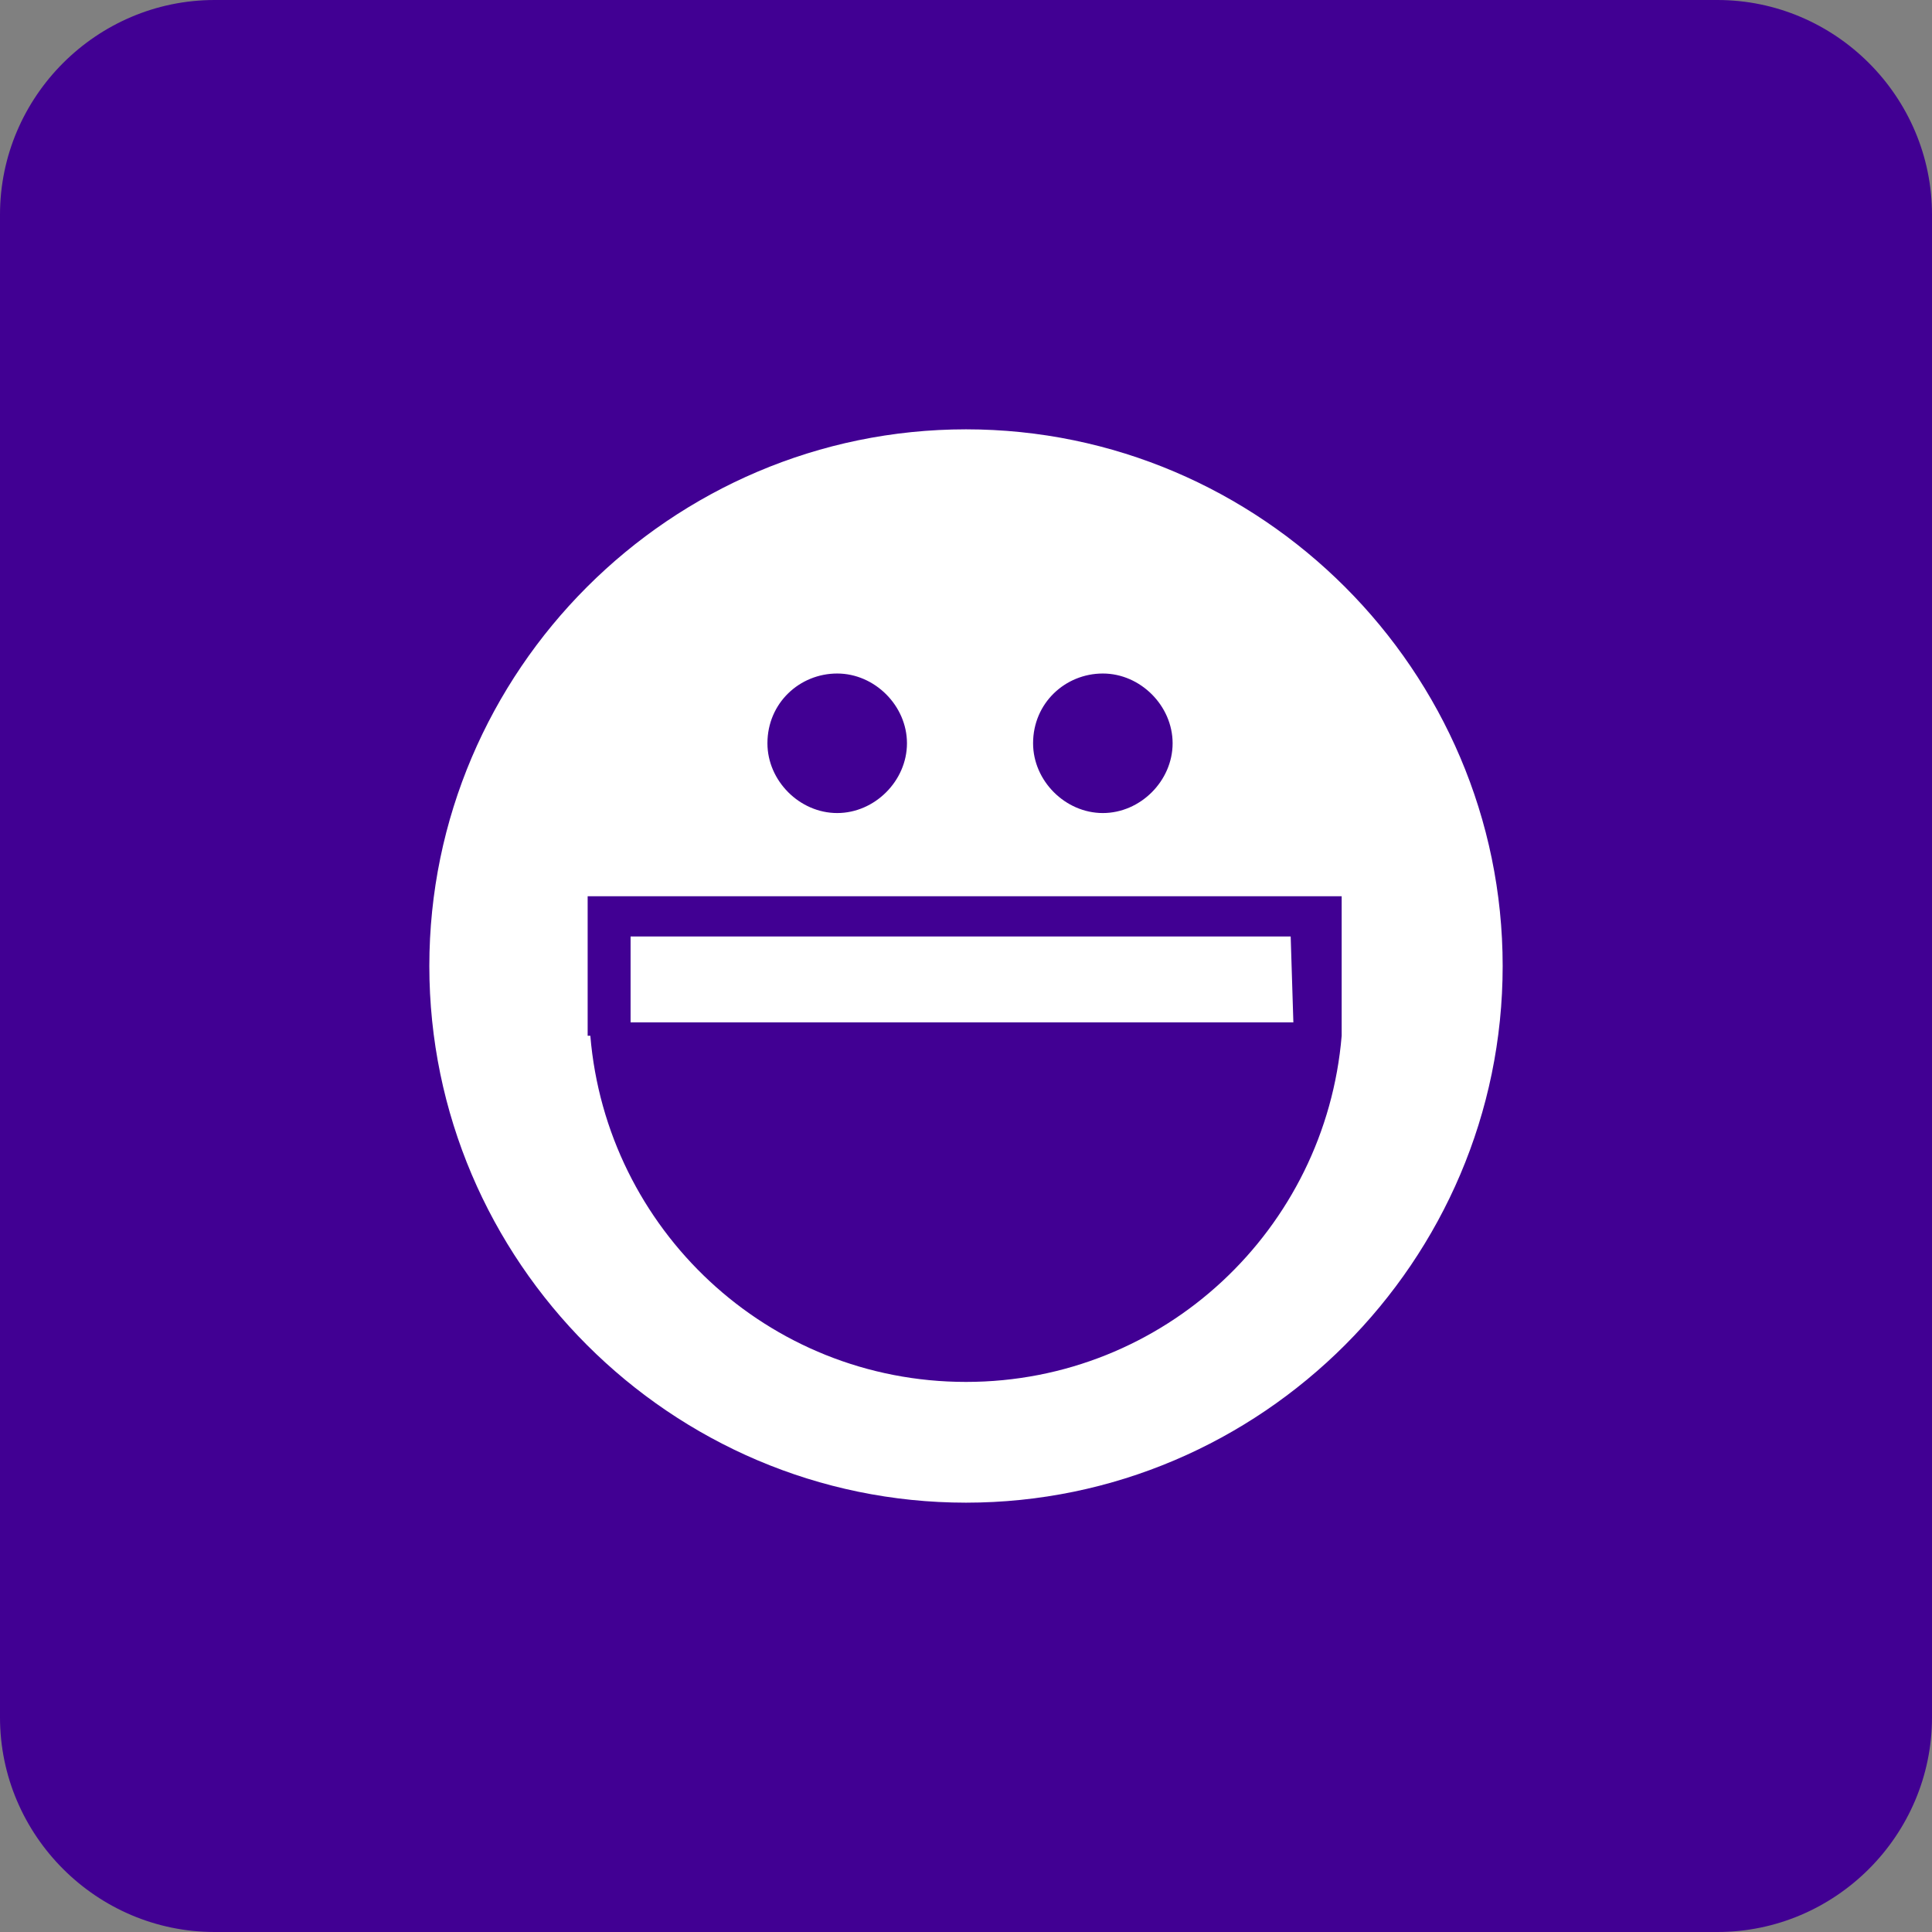
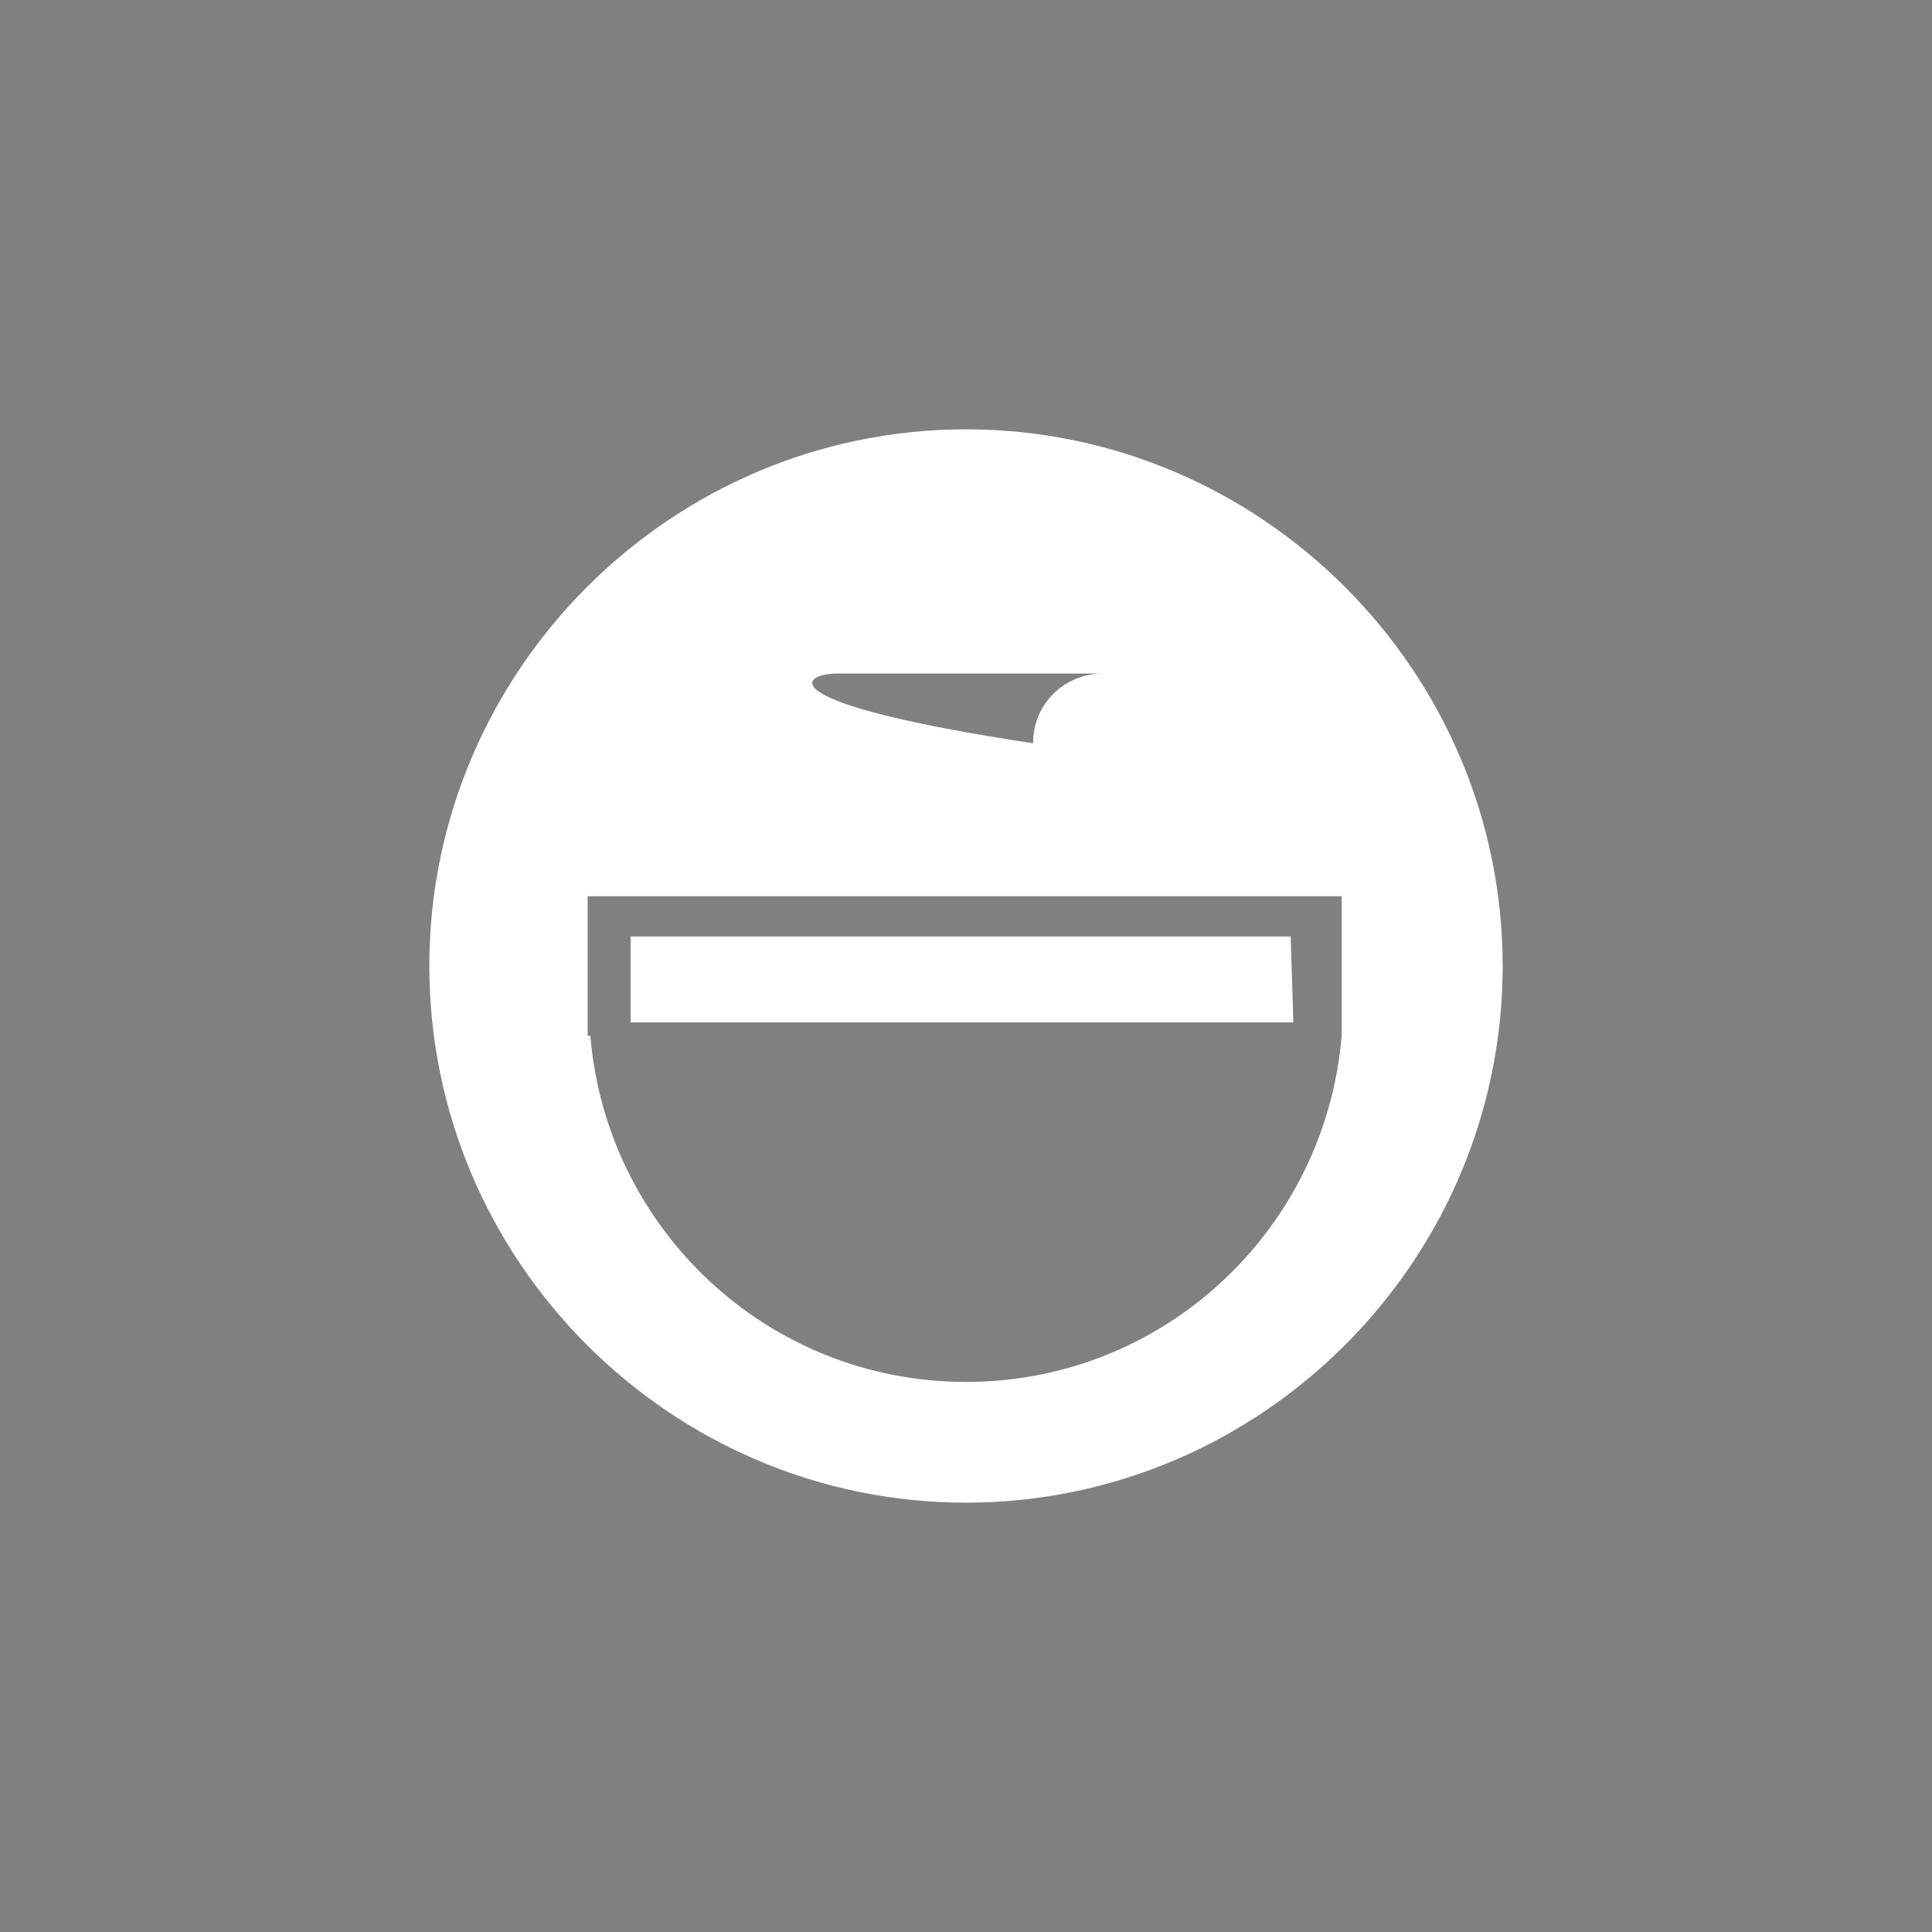
<svg xmlns="http://www.w3.org/2000/svg" version="1.1" x="0px" y="0px" viewBox="0 0 72 72" style="enable-background:new 0 0 72 72;" xml:space="preserve">
  <rect x="0" y="0" width="72" height="72" fill="#808080" stroke="none" />
-   <path fill="#410093" d="M72,64c0,4.4-3.6,8-8,8H8c-4.4,0-8-3.6-8-8V8c0-4.4,3.6-8,8-8h56c4.4,0,8,3.6,8,8V64z" />
  <g>
-     <path fill="#FFFFFF" d="M36,56c11,0,20-9,20-20c0-11-9-20-20-20c-11,0-20,9-20,20C16,47,25,56,36,56z    M41.1,25.1c1.4,0,2.6,1.2,2.6,2.6c0,1.4-1.2,2.6-2.6,2.6c-1.4,0-2.6-1.2-2.6-2.6C38.5,26.2,39.7,25.1,41.1,25.1z M31.2,25.1   c1.4,0,2.6,1.2,2.6,2.6c0,1.4-1.2,2.6-2.6,2.6c-1.4,0-2.6-1.2-2.6-2.6C28.6,26.2,29.8,25.1,31.2,25.1z M21.9,33.4h28.1v5.2H50   c-0.6,7.2-6.6,12.9-14,12.9c-7.4,0-13.4-5.7-14-12.9h-0.1V33.4z M48.2,38.1H23.5v-3.2h24.6L48.2,38.1L48.2,38.1z" />
+     <path fill="#FFFFFF" d="M36,56c11,0,20-9,20-20c0-11-9-20-20-20c-11,0-20,9-20,20C16,47,25,56,36,56z    M41.1,25.1c1.4,0,2.6,1.2,2.6,2.6c0,1.4-1.2,2.6-2.6,2.6c-1.4,0-2.6-1.2-2.6-2.6C38.5,26.2,39.7,25.1,41.1,25.1z c1.4,0,2.6,1.2,2.6,2.6c0,1.4-1.2,2.6-2.6,2.6c-1.4,0-2.6-1.2-2.6-2.6C28.6,26.2,29.8,25.1,31.2,25.1z M21.9,33.4h28.1v5.2H50   c-0.6,7.2-6.6,12.9-14,12.9c-7.4,0-13.4-5.7-14-12.9h-0.1V33.4z M48.2,38.1H23.5v-3.2h24.6L48.2,38.1L48.2,38.1z" />
  </g>
</svg>